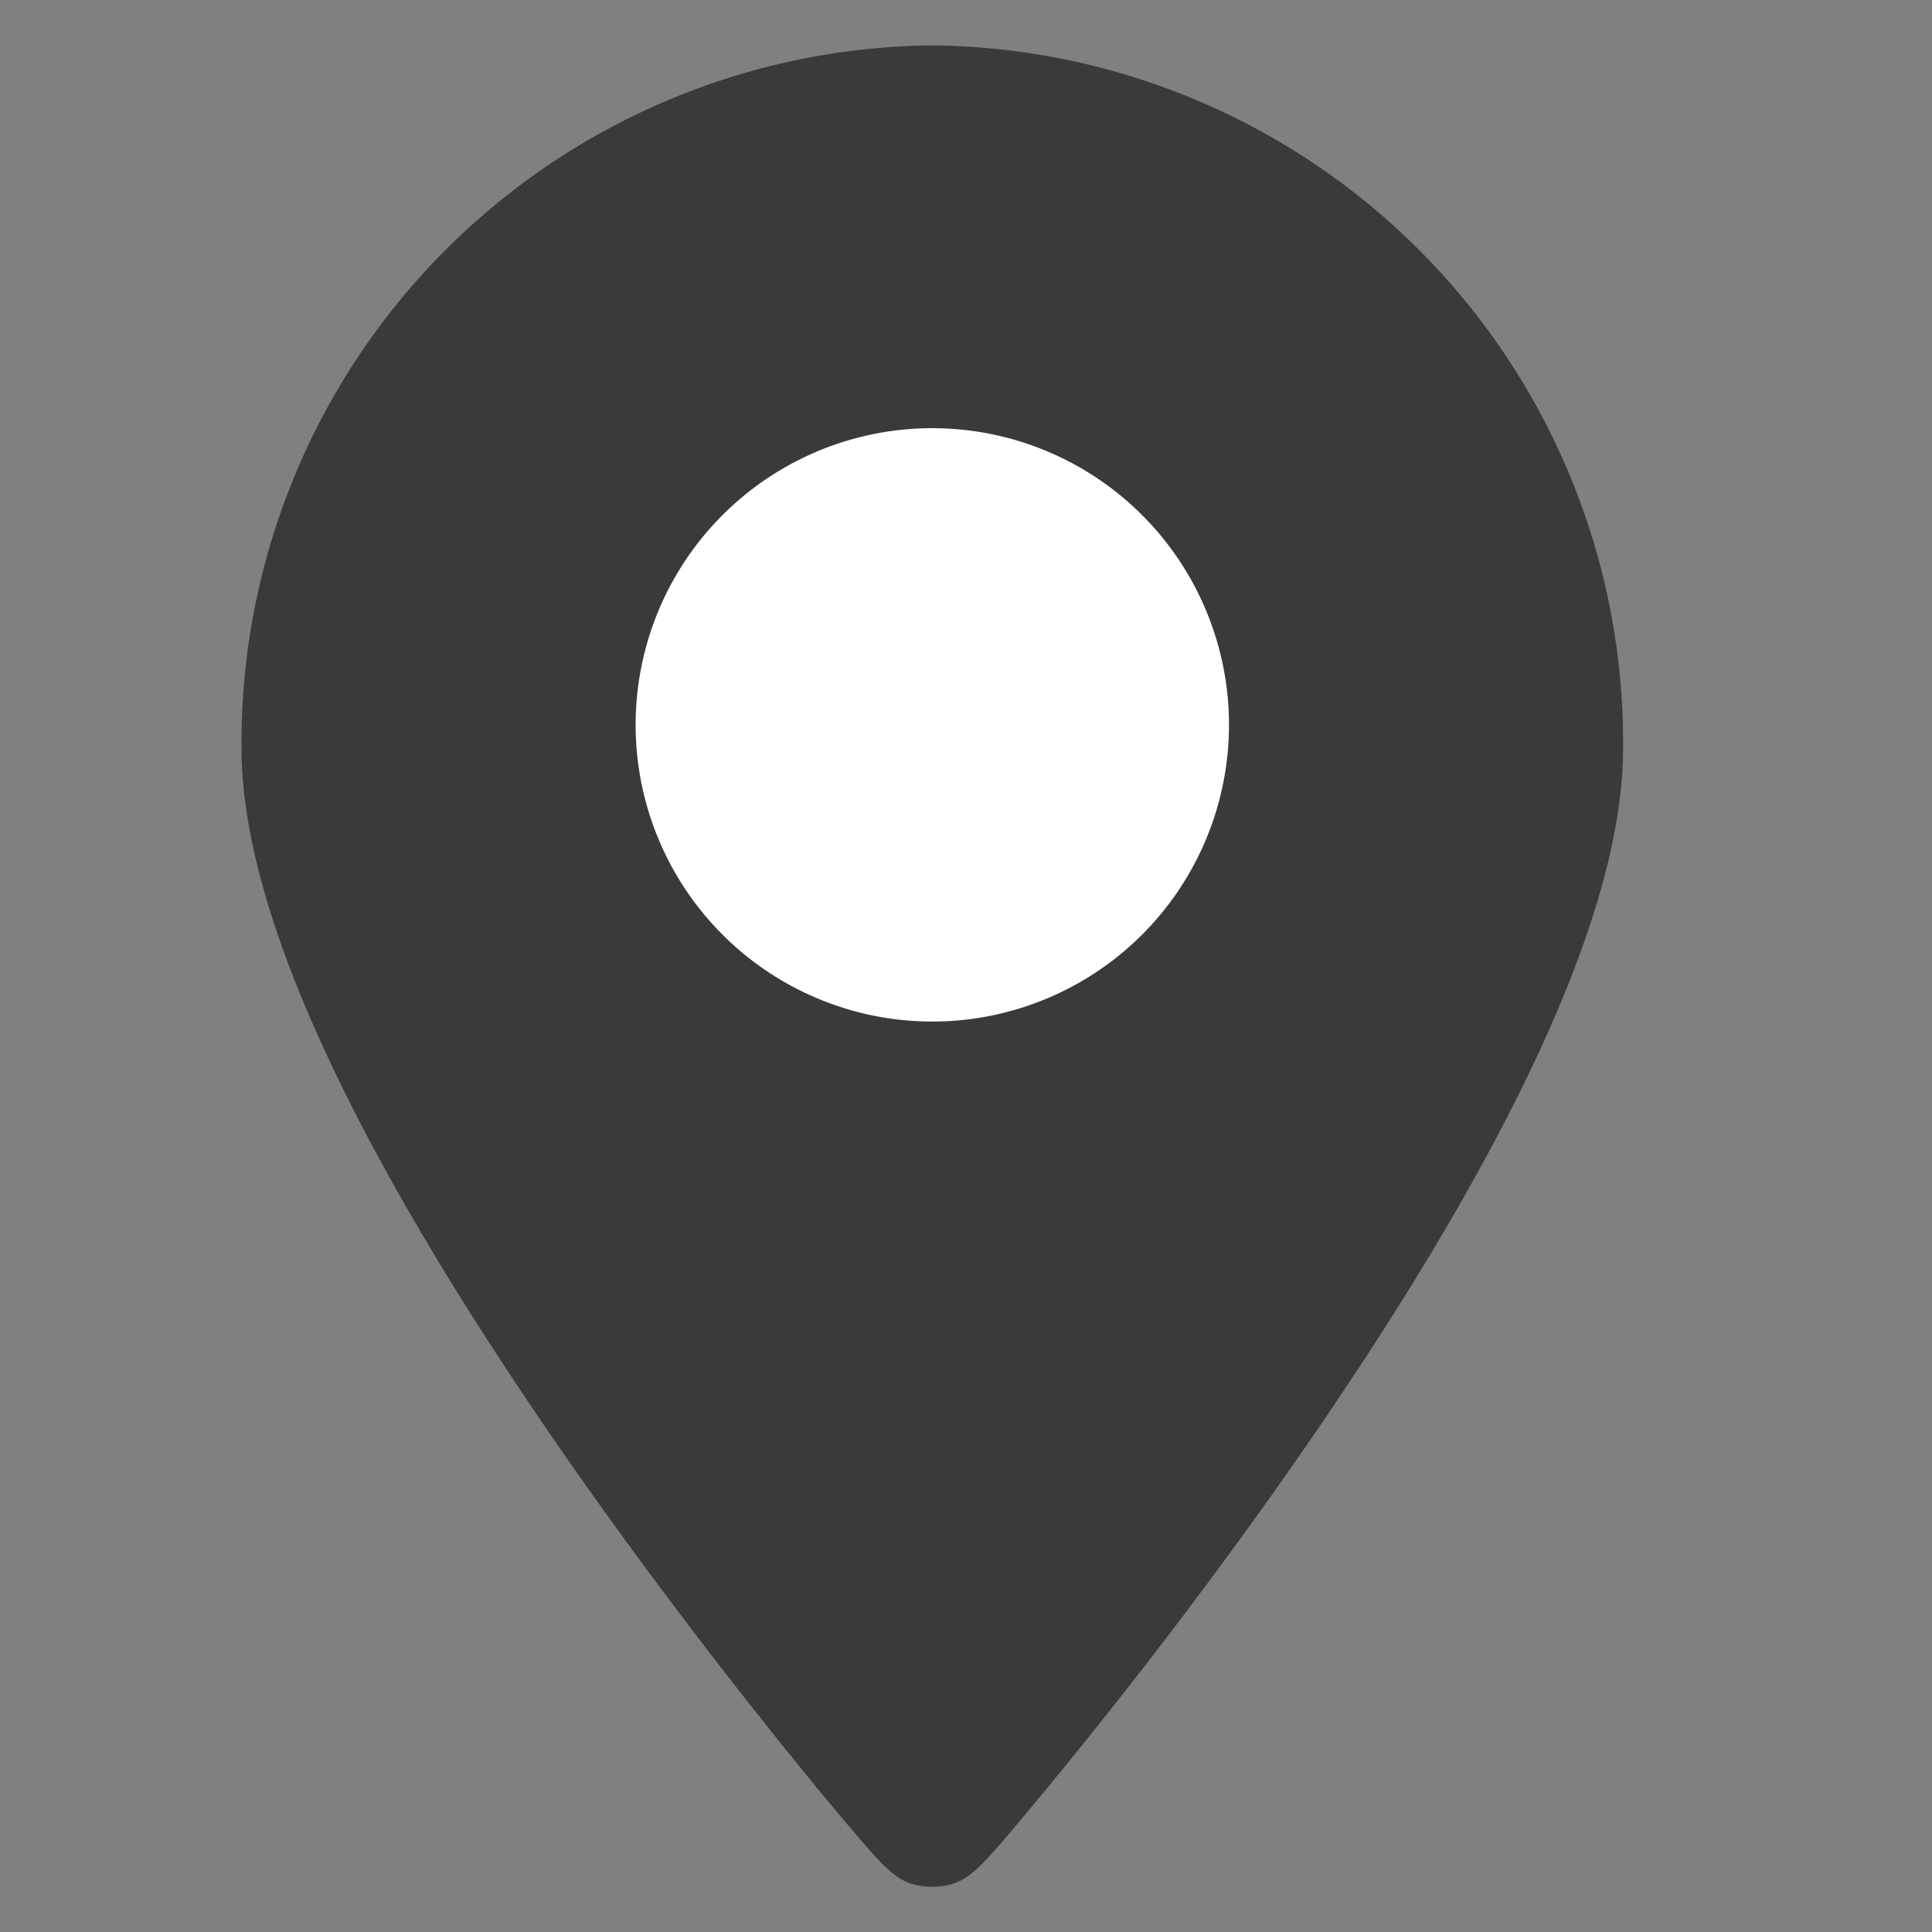
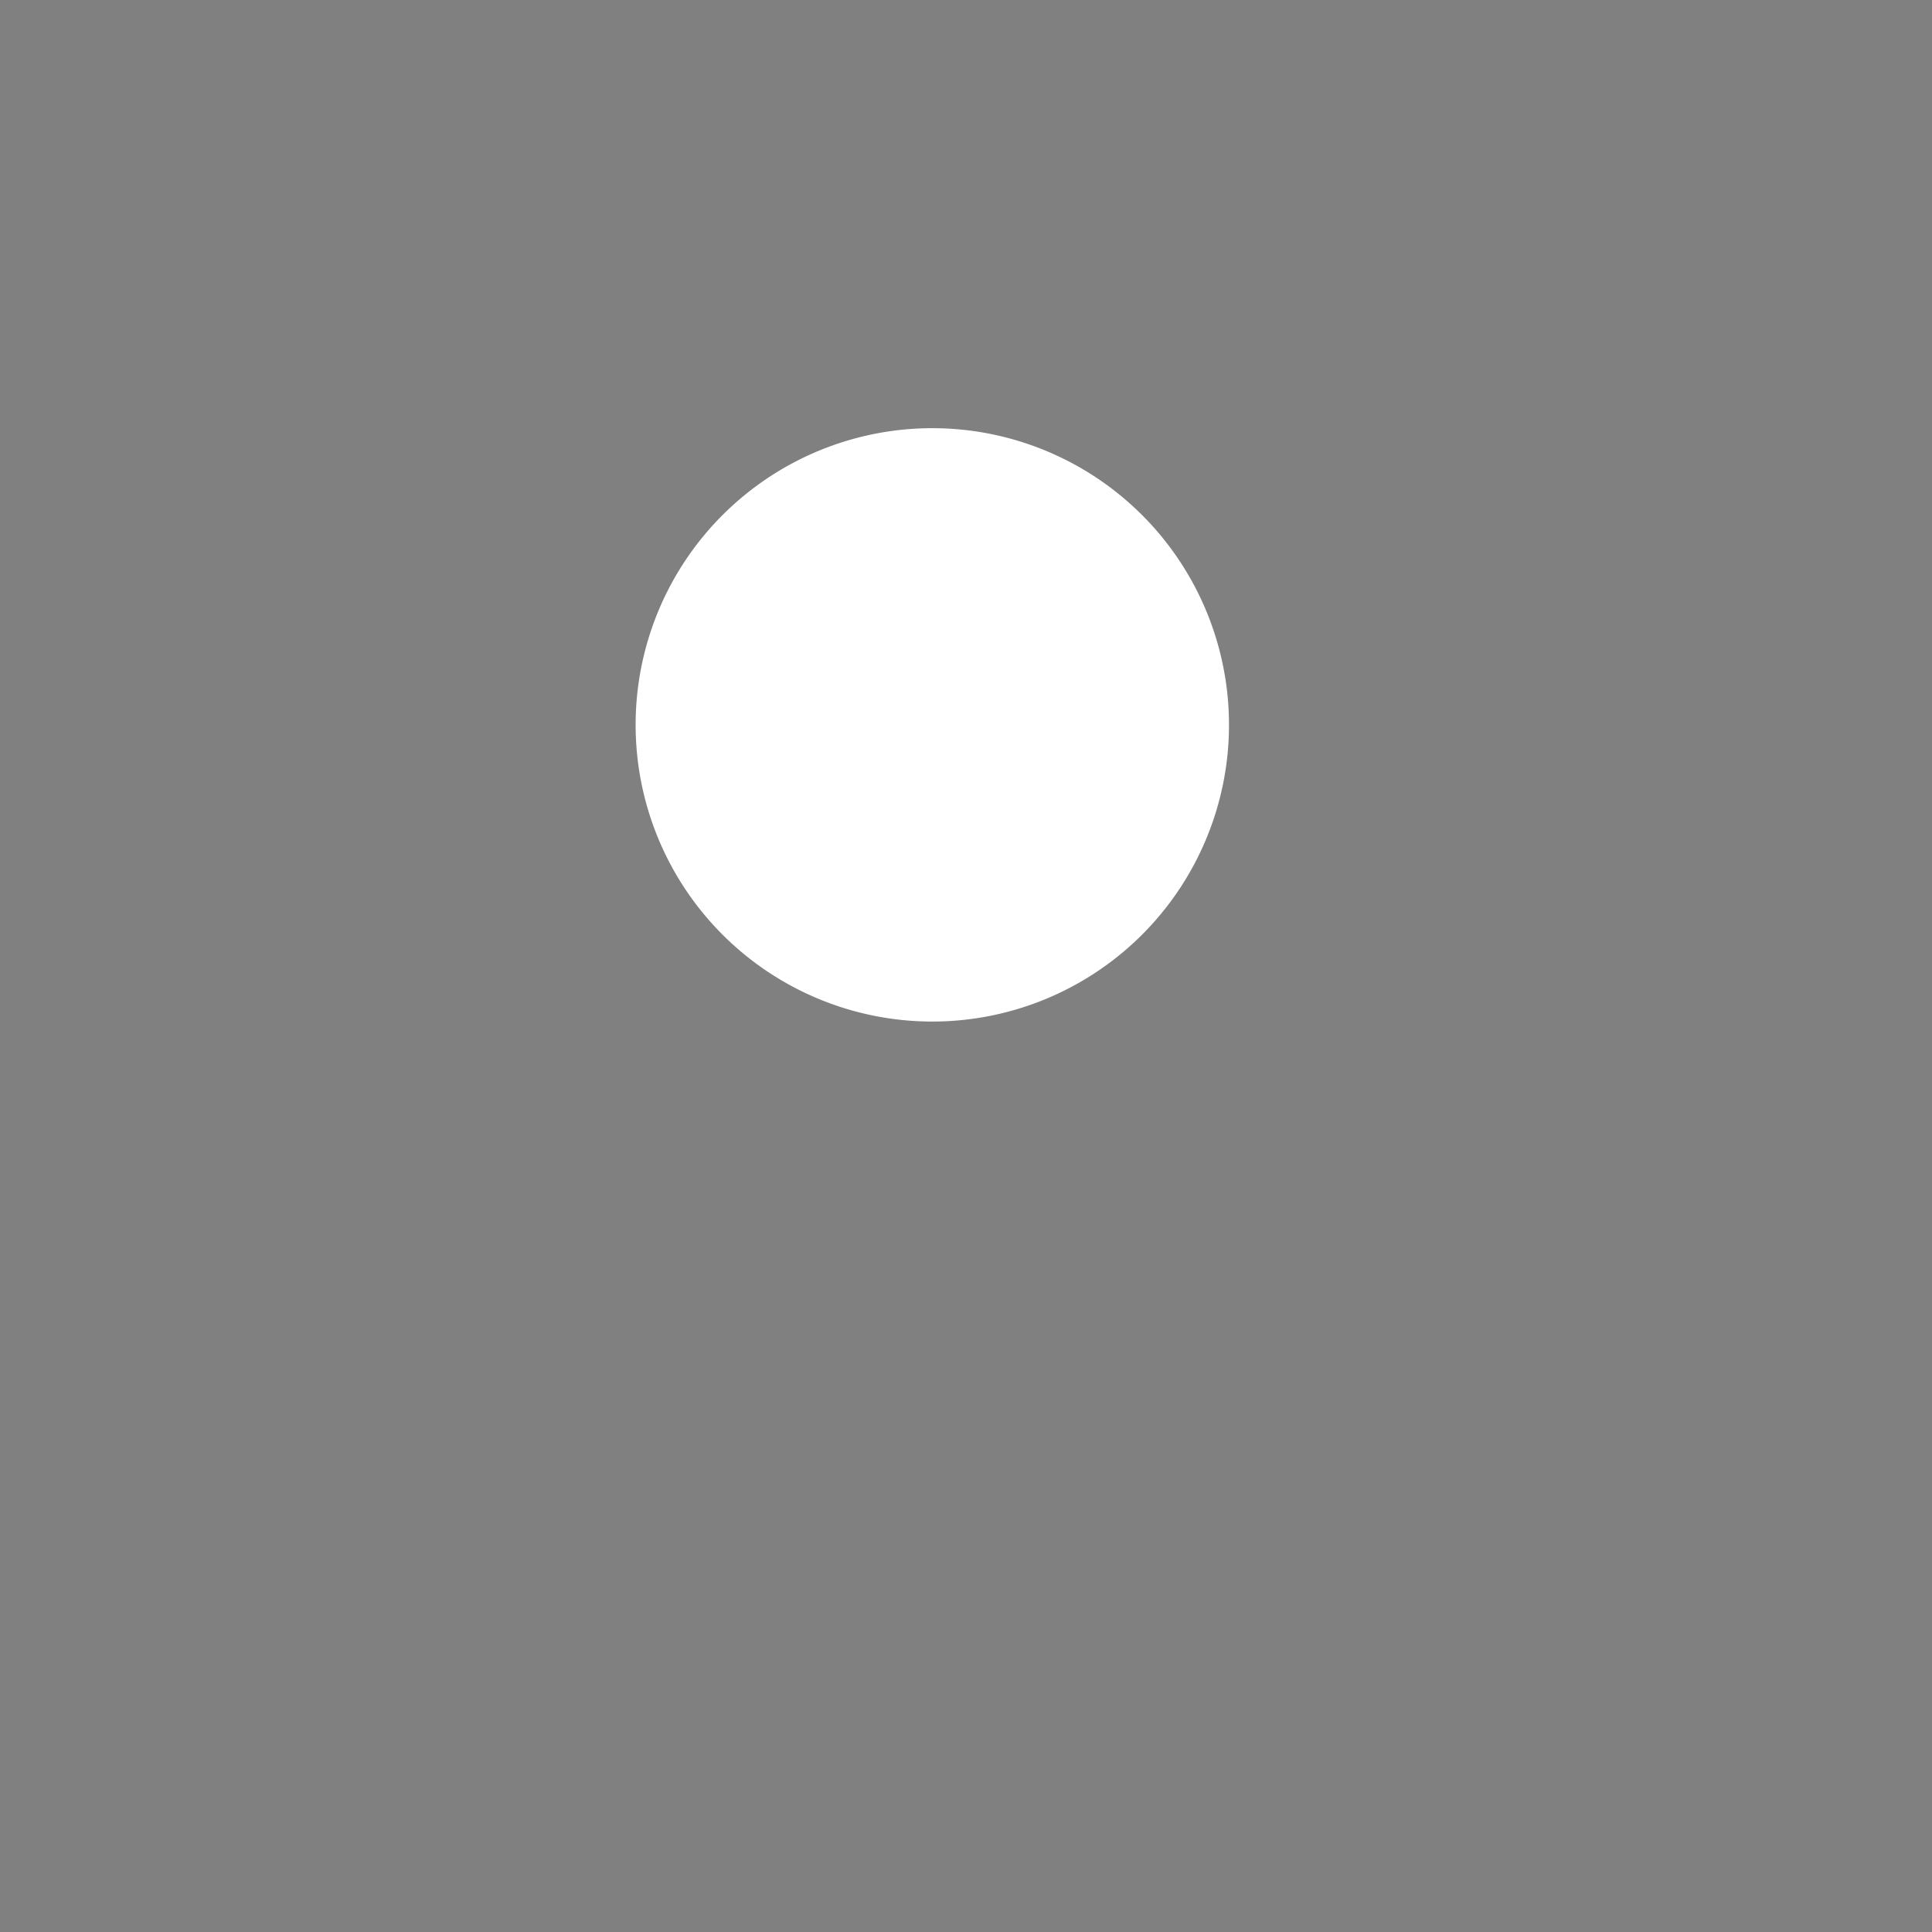
<svg xmlns="http://www.w3.org/2000/svg" id="icon-16px-location" width="16" height="16" viewBox="0 0 16 16">
  <rect x="0" y="0" width="16" height="16" fill="#808080" stroke="none" />
  <g id="Gruppe_25034" data-name="Gruppe 25034" transform="translate(0 -0.001)">
    <rect id="Rechteck_4207" data-name="Rechteck 4207" width="16" height="16" transform="translate(0 0.001)" opacity="0" />
    <g id="Gruppe_24801" data-name="Gruppe 24801" transform="translate(2 0.377)">
-       <path id="Pfad_26226" data-name="Pfad 26226" d="M4.971-.75a5.777,5.777,0,0,1,5.721,5.818c0,1.327-.9,3.294-2.671,5.847-.687.989-1.357,1.851-1.8,2.4-.272.338-.477.582-.6.728-.283.332-.389.456-.651.456s-.368-.124-.651-.456c-.124-.146-.329-.39-.6-.728-.441-.549-1.112-1.411-1.8-2.4C.149,8.362-.75,6.4-.75,5.068A5.777,5.777,0,0,1,4.971-.75Z" transform="translate(0.75 0.75)" fill="#3a3a3a" />
      <path id="Ellipse_547" data-name="Ellipse 547" d="M2.457,0A2.457,2.457,0,1,1,0,2.457,2.457,2.457,0,0,1,2.457,0Z" transform="translate(3.264 3.17)" fill="#fff" />
    </g>
  </g>
</svg>